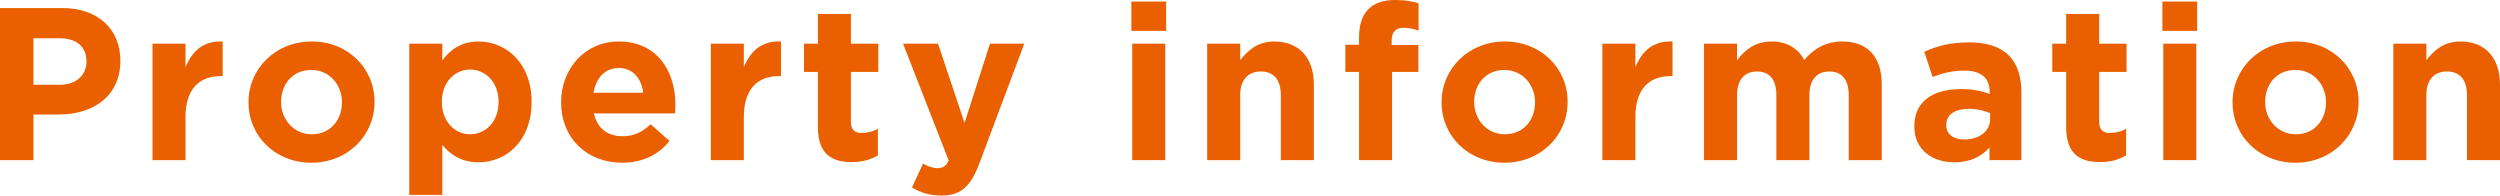
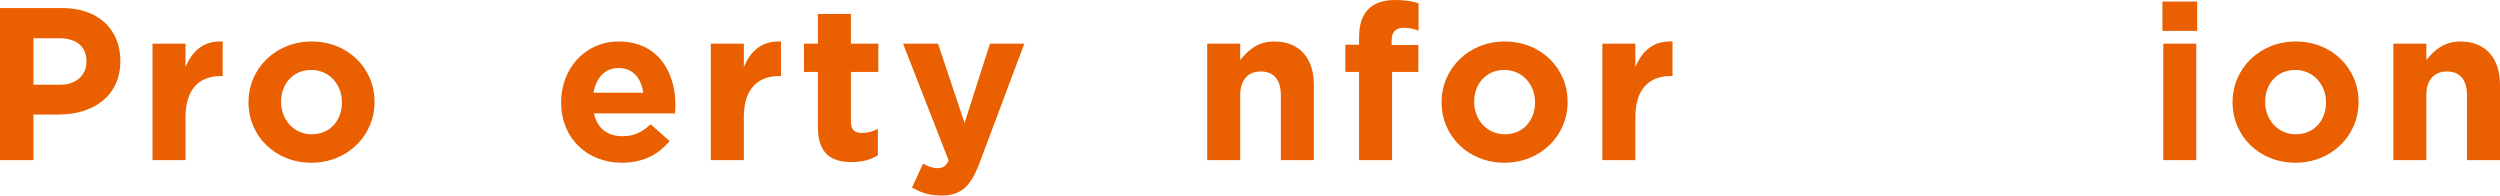
<svg xmlns="http://www.w3.org/2000/svg" viewBox="0 0 425.79 33.302">
  <defs>
    <style>.d{fill:#ea6000;}</style>
  </defs>
  <g id="a" />
  <g id="b">
    <g id="c">
      <g>
        <path class="d" d="M0,1.369H10.582c6.18,0,9.917,3.663,9.917,8.955v.074c0,5.994-4.662,9.103-10.472,9.103H5.698v7.771H0V1.369ZM10.212,14.431c2.85,0,4.515-1.702,4.515-3.922v-.074c0-2.553-1.776-3.922-4.625-3.922H5.698v7.918h4.514Z" />
        <path class="d" d="M25.974,7.438h5.624v3.997c1.147-2.738,2.997-4.515,6.327-4.367v5.884h-.296c-3.737,0-6.031,2.257-6.031,6.993v7.327h-5.624V7.438Z" />
        <path class="d" d="M42.327,17.465v-.074c0-5.698,4.589-10.324,10.768-10.324,6.143,0,10.694,4.552,10.694,10.25v.074c0,5.699-4.589,10.324-10.768,10.324-6.143,0-10.694-4.551-10.694-10.25Zm15.911,0v-.074c0-2.923-2.109-5.476-5.217-5.476-3.22,0-5.144,2.479-5.144,5.402v.074c0,2.923,2.109,5.477,5.217,5.477,3.22,0,5.144-2.479,5.144-5.402Z" />
-         <path class="d" d="M69.706,7.438h5.625v2.849c1.369-1.85,3.256-3.219,6.179-3.219,4.626,0,9.029,3.626,9.029,10.25v.074c0,6.624-4.329,10.25-9.029,10.25-2.997,0-4.847-1.369-6.179-2.96v8.511h-5.625V7.438Zm15.208,9.954v-.074c0-3.293-2.22-5.477-4.847-5.477-2.628,0-4.811,2.183-4.811,5.477v.074c0,3.293,2.183,5.477,4.811,5.477,2.627,0,4.847-2.146,4.847-5.477Z" />
        <path class="d" d="M95.569,17.465v-.074c0-5.661,4.033-10.324,9.806-10.324,6.623,0,9.657,5.144,9.657,10.768,0,.444-.037,.962-.074,1.48h-13.802c.556,2.553,2.331,3.885,4.848,3.885,1.887,0,3.256-.592,4.811-2.035l3.219,2.849c-1.85,2.294-4.515,3.7-8.104,3.7-5.957,0-10.36-4.181-10.36-10.25Zm13.986-1.665c-.333-2.516-1.812-4.218-4.181-4.218-2.331,0-3.849,1.665-4.293,4.218h8.474Z" />
        <path class="d" d="M121.062,7.438h5.625v3.997c1.146-2.738,2.997-4.515,6.327-4.367v5.884h-.296c-3.737,0-6.031,2.257-6.031,6.993v7.327h-5.625V7.438Z" />
        <path class="d" d="M139.303,21.646V12.248h-2.368V7.438h2.368V2.368h5.624V7.438h4.663v4.811h-4.663v8.474c0,1.295,.556,1.924,1.813,1.924,1.036,0,1.961-.259,2.775-.703v4.514c-1.185,.703-2.554,1.147-4.44,1.147-3.441,0-5.772-1.369-5.772-5.958Z" />
        <path class="d" d="M168.607,7.438h5.847l-7.622,20.314c-1.518,4.033-3.146,5.55-6.513,5.55-2.035,0-3.553-.518-4.995-1.369l1.887-4.07c.74,.444,1.665,.777,2.405,.777,.962,0,1.48-.296,1.961-1.295l-7.771-19.908h5.957l4.515,13.506,4.329-13.506Z" />
-         <path class="d" d="M192.692,.259h5.921V5.254h-5.921V.259Zm.148,7.178h5.624V27.271h-5.624V7.438Z" />
        <path class="d" d="M205.605,7.438h5.624v2.812c1.295-1.666,2.96-3.183,5.81-3.183,4.255,0,6.734,2.812,6.734,7.364v12.84h-5.624v-11.064c0-2.664-1.259-4.033-3.404-4.033-2.146,0-3.516,1.369-3.516,4.033v11.064h-5.624V7.438Z" />
        <path class="d" d="M231.468,12.248h-2.331V7.623h2.331v-1.258c0-2.184,.555-3.774,1.591-4.811s2.554-1.554,4.552-1.554c1.776,0,2.96,.222,3.996,.555V5.217c-.814-.296-1.591-.481-2.553-.481-1.296,0-2.035,.666-2.035,2.146v.777h4.551v4.588h-4.478v15.023h-5.624V12.248Z" />
        <path class="d" d="M245.527,17.465v-.074c0-5.698,4.589-10.324,10.768-10.324,6.143,0,10.694,4.552,10.694,10.25v.074c0,5.699-4.589,10.324-10.768,10.324-6.143,0-10.694-4.551-10.694-10.25Zm15.911,0v-.074c0-2.923-2.109-5.476-5.217-5.476-3.22,0-5.144,2.479-5.144,5.402v.074c0,2.923,2.109,5.477,5.217,5.477,3.22,0,5.144-2.479,5.144-5.402Z" />
        <path class="d" d="M272.906,7.438h5.625v3.997c1.146-2.738,2.997-4.515,6.327-4.367v5.884h-.296c-3.737,0-6.031,2.257-6.031,6.993v7.327h-5.625V7.438Z" />
-         <path class="d" d="M290.223,7.438h5.624v2.812c1.295-1.666,2.997-3.183,5.847-3.183,2.59,0,4.551,1.147,5.587,3.146,1.739-2.035,3.812-3.146,6.513-3.146,4.182,0,6.697,2.517,6.697,7.29v12.914h-5.624v-11.064c0-2.664-1.185-4.033-3.293-4.033-2.109,0-3.404,1.369-3.404,4.033v11.064h-5.625v-11.064c0-2.664-1.184-4.033-3.293-4.033s-3.404,1.369-3.404,4.033v11.064h-5.624V7.438Z" />
-         <path class="d" d="M326.038,21.573v-.074c0-4.329,3.294-6.327,7.993-6.327,1.998,0,3.441,.333,4.847,.814v-.333c0-2.332-1.442-3.626-4.255-3.626-2.146,0-3.663,.407-5.477,1.073l-1.406-4.292c2.184-.962,4.329-1.591,7.697-1.591,3.07,0,5.291,.814,6.697,2.22,1.479,1.48,2.146,3.664,2.146,6.328v11.508h-5.439v-2.146c-1.368,1.517-3.256,2.516-5.994,2.516-3.737,0-6.809-2.146-6.809-6.068Zm12.914-1.295v-.999c-.962-.444-2.22-.74-3.589-.74-2.405,0-3.886,.962-3.886,2.738v.074c0,1.517,1.259,2.405,3.071,2.405,2.627,0,4.403-1.443,4.403-3.479Z" />
-         <path class="d" d="M351.901,21.646V12.248h-2.368V7.438h2.368V2.368h5.624V7.438h4.663v4.811h-4.663v8.474c0,1.295,.556,1.924,1.813,1.924,1.036,0,1.961-.259,2.775-.703v4.514c-1.185,.703-2.554,1.147-4.44,1.147-3.441,0-5.772-1.369-5.772-5.958Z" />
        <path class="d" d="M368.292,.259h5.921V5.254h-5.921V.259Zm.148,7.178h5.624V27.271h-5.624V7.438Z" />
        <path class="d" d="M380.242,17.465v-.074c0-5.698,4.589-10.324,10.768-10.324,6.143,0,10.694,4.552,10.694,10.25v.074c0,5.699-4.589,10.324-10.768,10.324-6.143,0-10.694-4.551-10.694-10.25Zm15.911,0v-.074c0-2.923-2.109-5.476-5.217-5.476-3.22,0-5.144,2.479-5.144,5.402v.074c0,2.923,2.109,5.477,5.217,5.477,3.22,0,5.144-2.479,5.144-5.402Z" />
        <path class="d" d="M407.622,7.438h5.624v2.812c1.295-1.666,2.96-3.183,5.81-3.183,4.255,0,6.734,2.812,6.734,7.364v12.84h-5.624v-11.064c0-2.664-1.259-4.033-3.404-4.033-2.146,0-3.516,1.369-3.516,4.033v11.064h-5.624V7.438Z" />
      </g>
    </g>
  </g>
</svg>